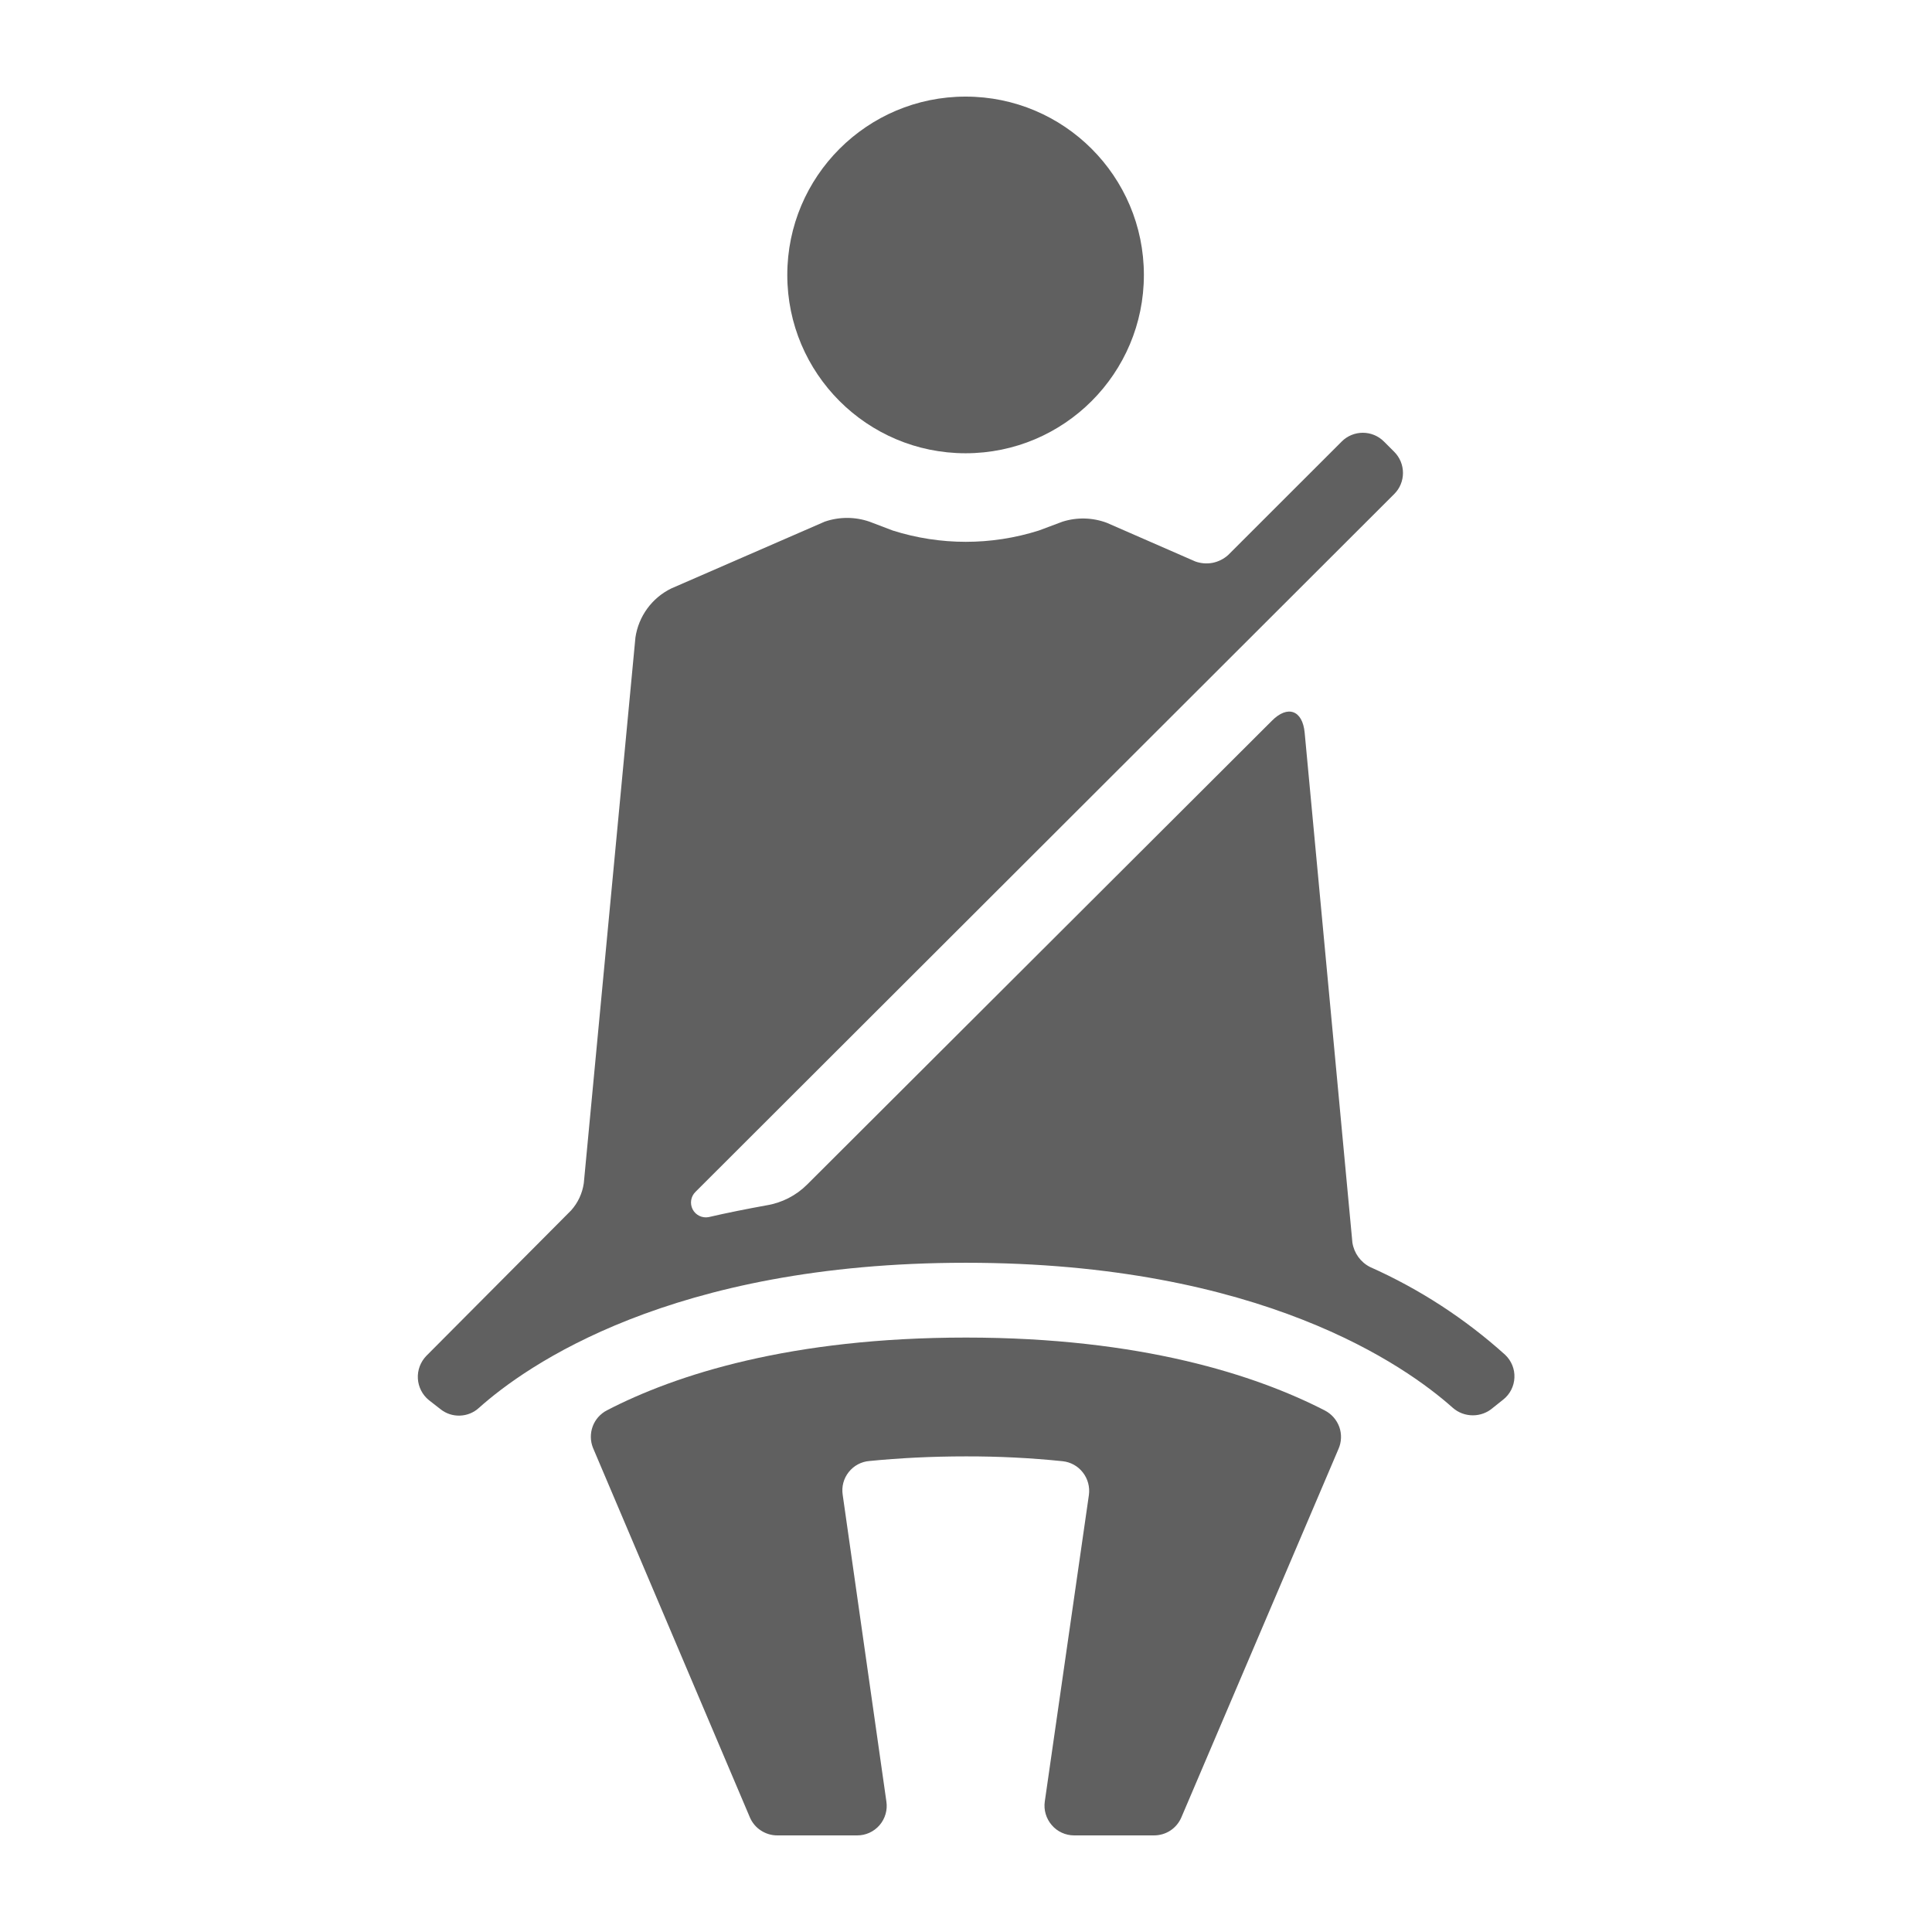
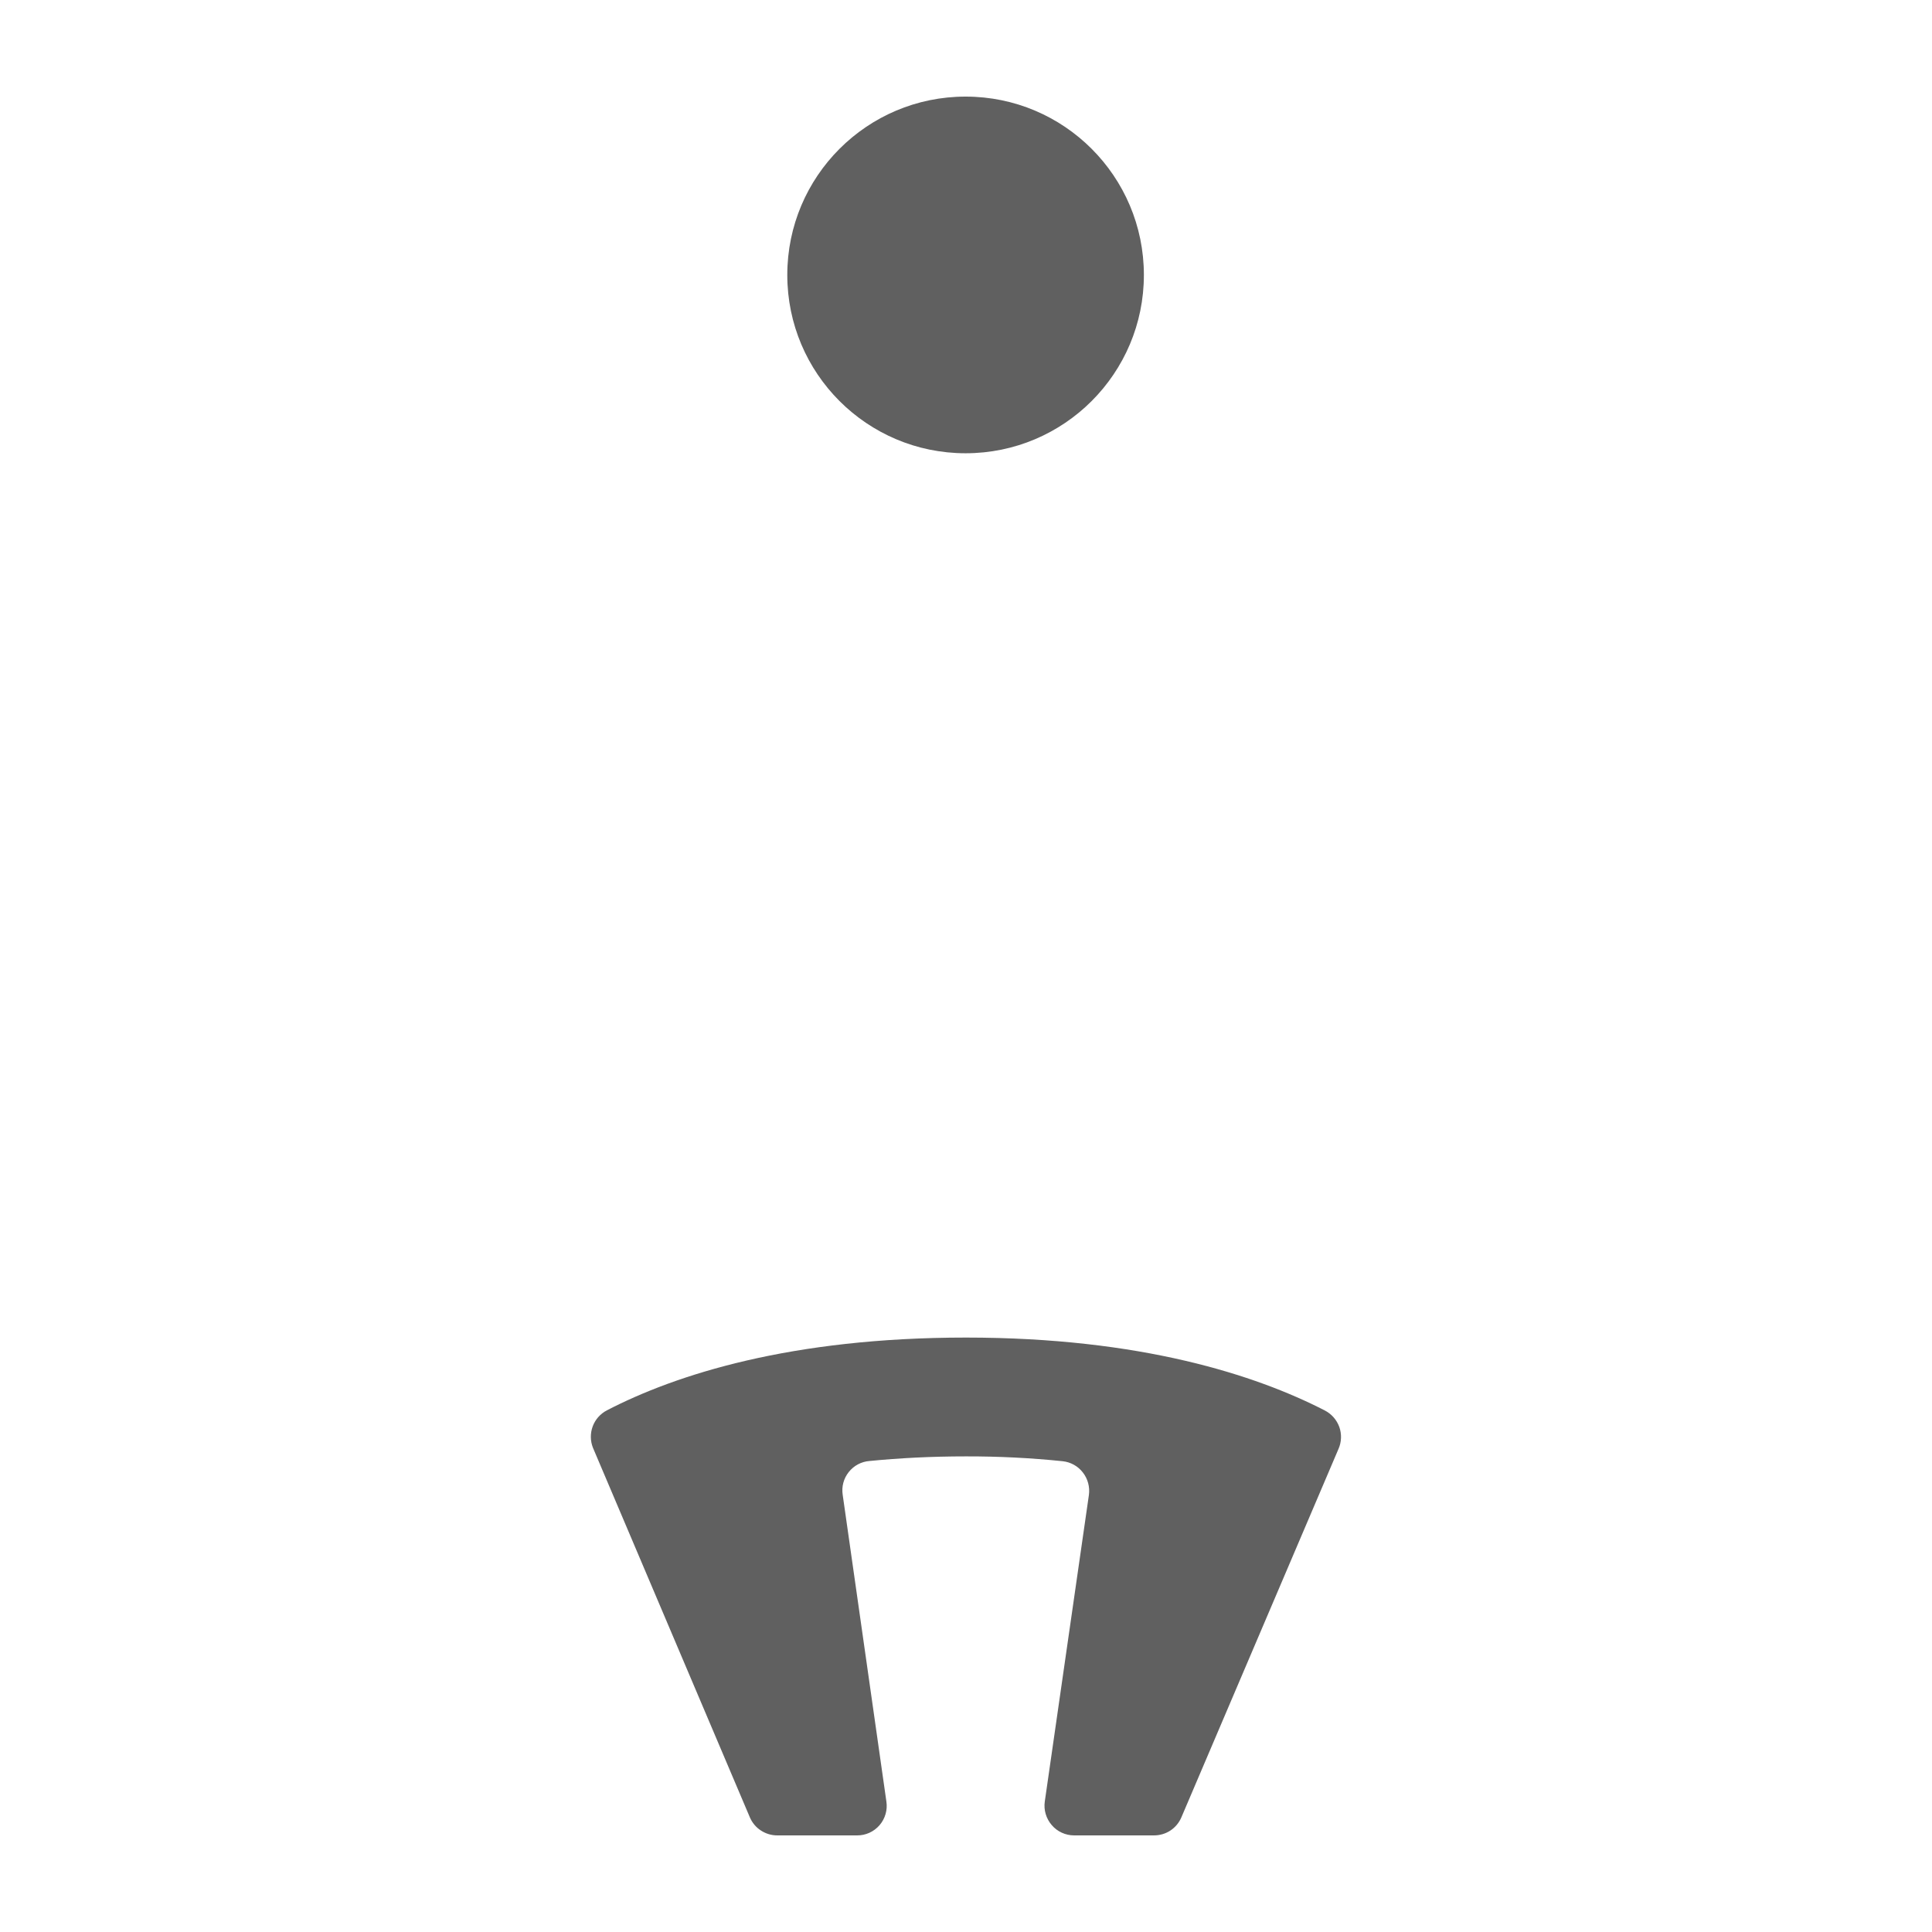
<svg xmlns="http://www.w3.org/2000/svg" width="28" height="28" viewBox="0 0 28 28" fill="none">
  <path d="M8.593 20.981L10.867 26.337H10.867C10.9 26.415 10.955 26.482 11.026 26.528C11.097 26.575 11.18 26.6 11.264 26.6H12.421C12.546 26.601 12.665 26.547 12.747 26.452C12.829 26.357 12.865 26.231 12.846 26.108L12.213 21.664C12.195 21.547 12.226 21.428 12.3 21.335C12.373 21.242 12.482 21.183 12.6 21.174C13.025 21.132 13.49 21.107 14 21.107V21.107C14.467 21.106 14.935 21.129 15.4 21.177C15.516 21.189 15.623 21.248 15.694 21.341C15.766 21.433 15.797 21.551 15.781 21.667L15.142 26.108C15.124 26.231 15.161 26.356 15.243 26.451C15.324 26.546 15.443 26.6 15.568 26.6H16.724C16.809 26.6 16.892 26.576 16.963 26.529C17.034 26.482 17.089 26.415 17.122 26.337L19.398 21C19.443 20.899 19.447 20.784 19.41 20.68C19.372 20.576 19.296 20.49 19.197 20.44C18.2 19.928 16.534 19.385 14 19.385C11.466 19.385 9.8 19.919 8.795 20.44C8.7 20.49 8.627 20.572 8.59 20.672C8.553 20.772 8.554 20.882 8.593 20.981L8.593 20.981Z" fill="#606060" />
-   <path d="M6.384 20.423L6.216 20.292H6.216C6.121 20.215 6.063 20.101 6.056 19.979C6.049 19.857 6.094 19.738 6.179 19.65L8.277 17.542C8.376 17.432 8.44 17.294 8.461 17.147L9.209 9.24C9.254 8.932 9.448 8.666 9.727 8.529L11.953 7.56C12.163 7.488 12.39 7.488 12.6 7.56L12.939 7.689C13.627 7.907 14.367 7.907 15.055 7.689L15.4 7.56C15.61 7.494 15.835 7.5 16.041 7.577L17.323 8.137C17.404 8.166 17.49 8.173 17.574 8.157C17.658 8.14 17.736 8.101 17.799 8.044L19.446 6.398V6.398C19.527 6.317 19.637 6.272 19.751 6.272C19.865 6.272 19.975 6.317 20.056 6.398L20.207 6.549C20.288 6.63 20.333 6.74 20.333 6.854C20.333 6.969 20.288 7.078 20.207 7.159L10.08 17.273C10.012 17.339 9.995 17.441 10.038 17.526C10.081 17.61 10.174 17.656 10.267 17.64C10.533 17.578 10.827 17.52 11.107 17.469C11.331 17.433 11.538 17.327 11.698 17.167L18.432 10.447C18.662 10.214 18.877 10.293 18.908 10.617L19.6 18.009C19.624 18.161 19.718 18.292 19.855 18.362C20.571 18.681 21.233 19.111 21.815 19.636C21.905 19.722 21.954 19.842 21.948 19.966C21.943 20.09 21.884 20.206 21.787 20.283L21.635 20.404C21.555 20.474 21.452 20.512 21.346 20.512C21.239 20.512 21.136 20.474 21.056 20.404C20.375 19.796 18.273 18.301 13.997 18.301C9.721 18.301 7.621 19.796 6.941 20.404C6.866 20.473 6.768 20.513 6.666 20.516C6.564 20.52 6.464 20.487 6.384 20.423L6.384 20.423Z" fill="#606060" />
  <path d="M16.578 3.985C16.578 5.412 15.421 6.569 13.994 6.569C12.567 6.569 11.41 5.412 11.41 3.985C11.41 2.557 12.567 1.4 13.994 1.4C15.421 1.4 16.578 2.557 16.578 3.985Z" fill="#606060" />
</svg>